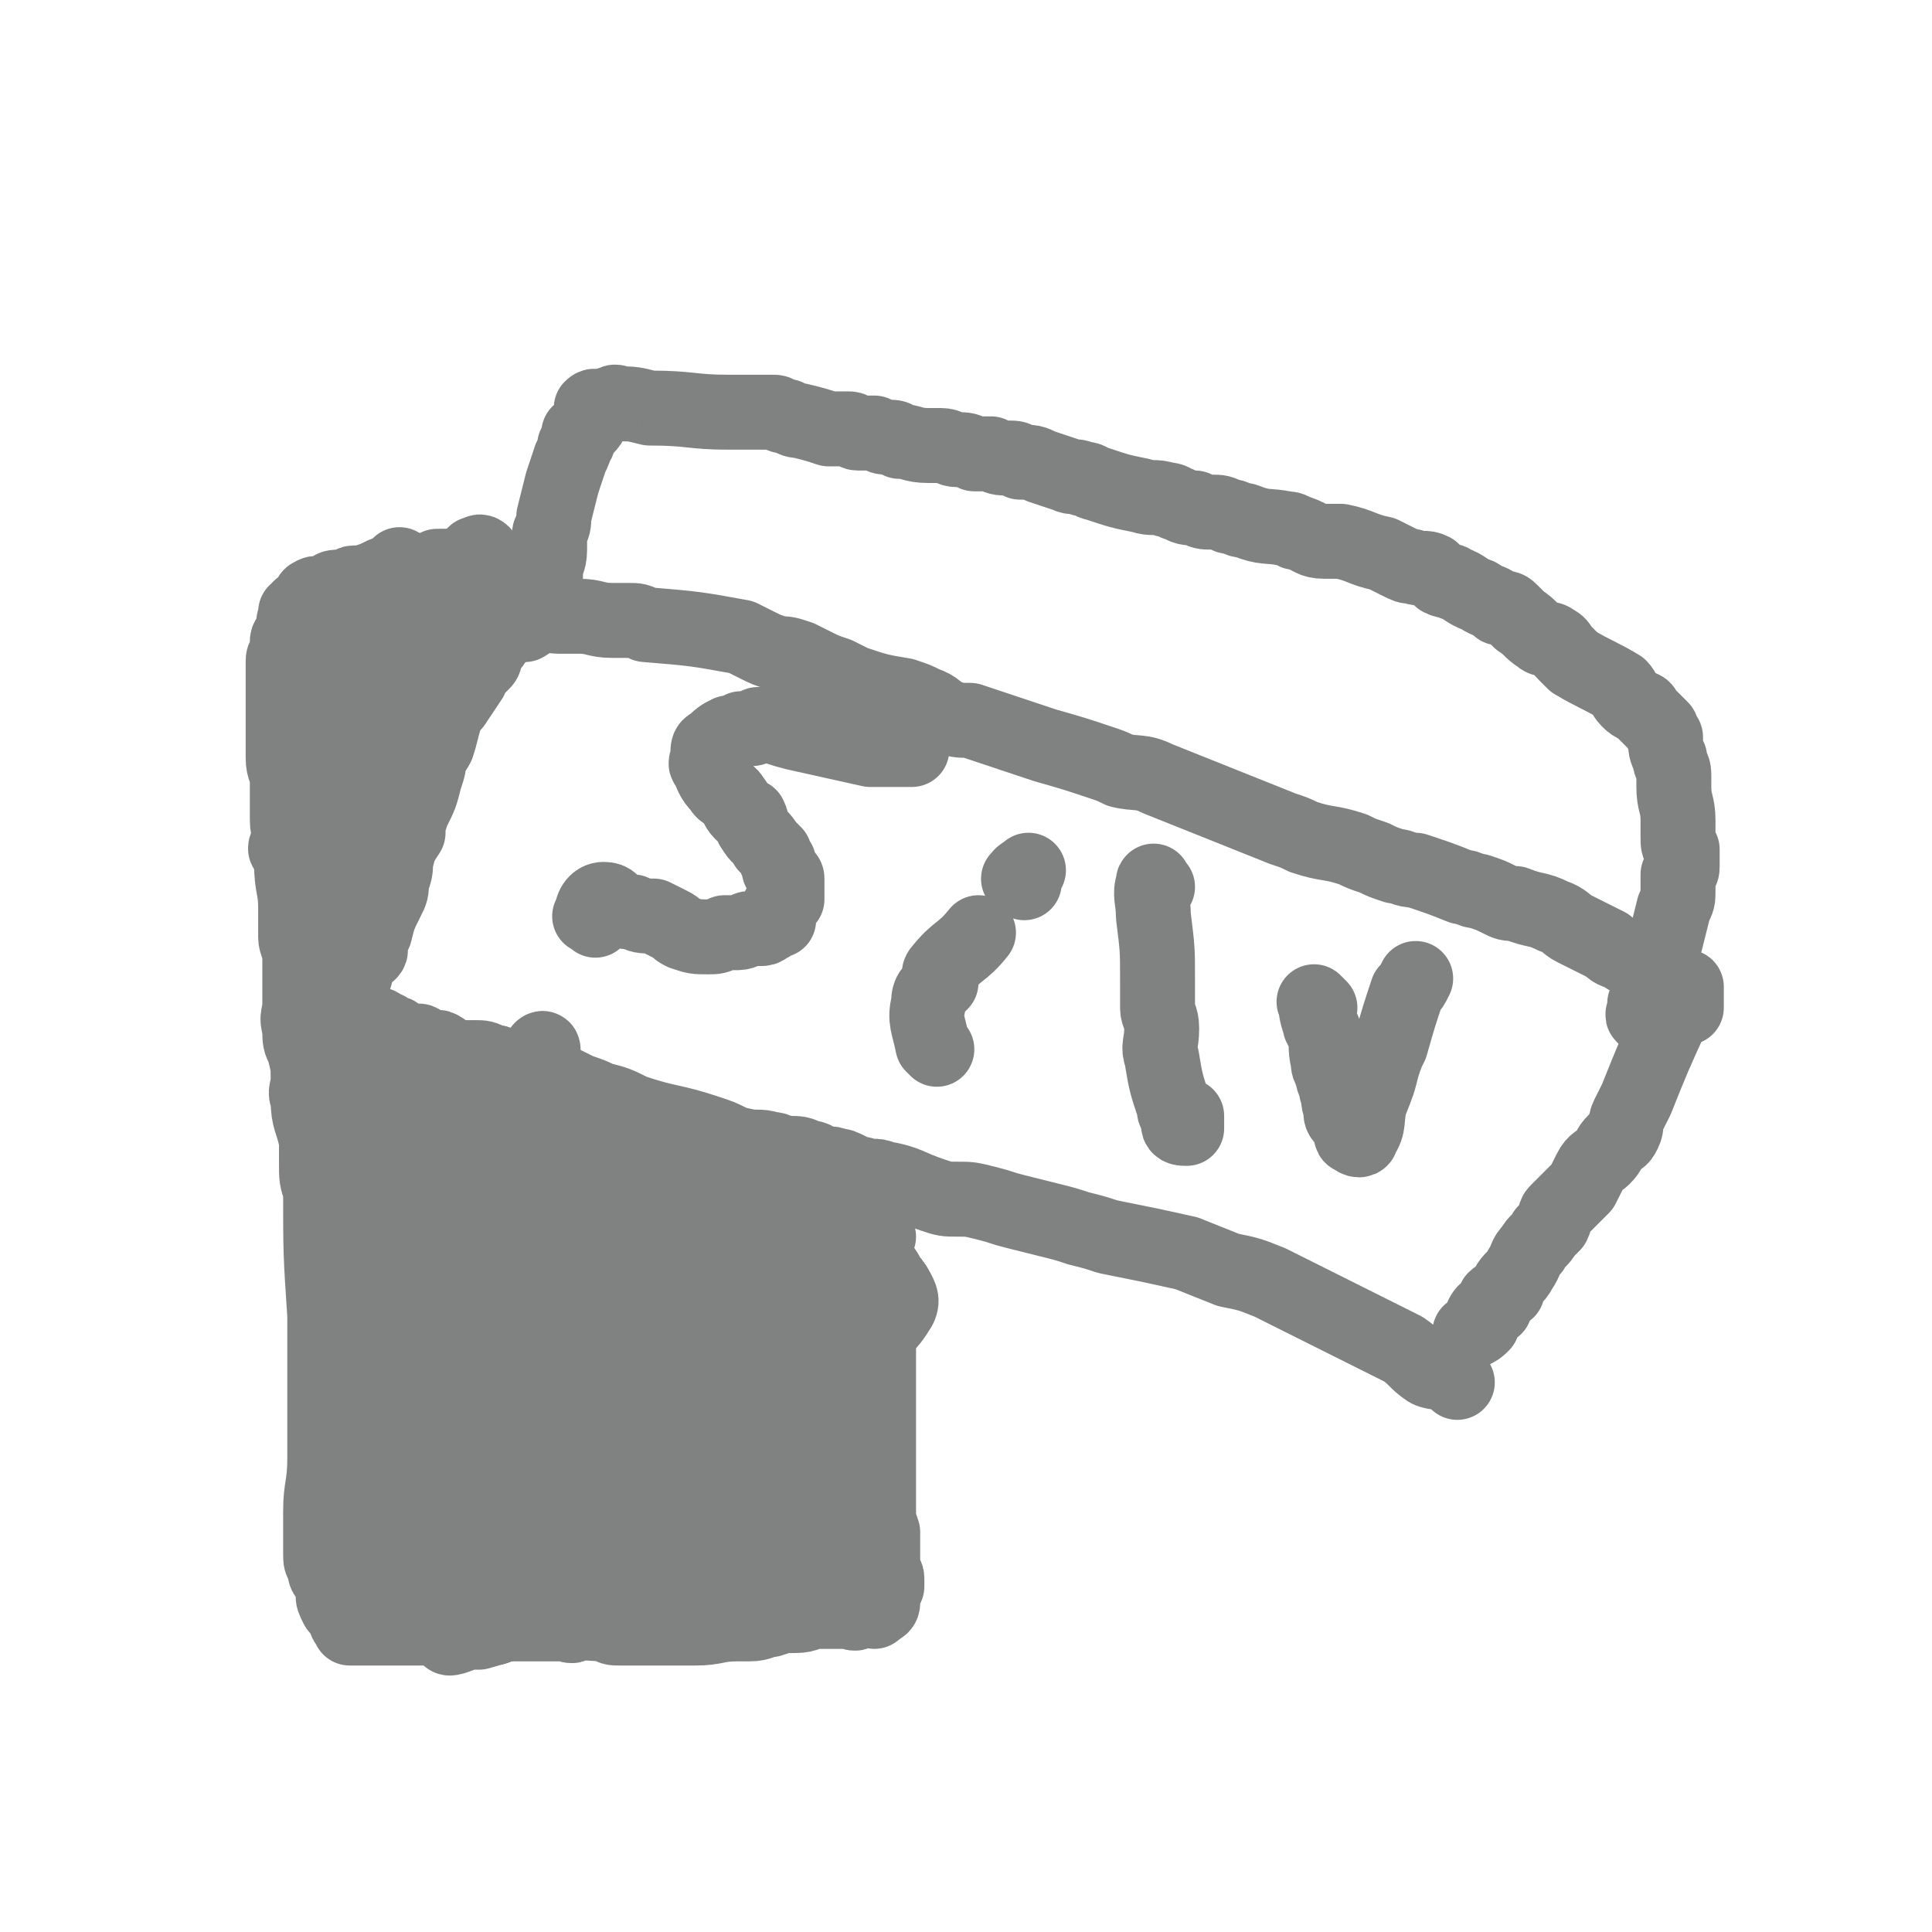
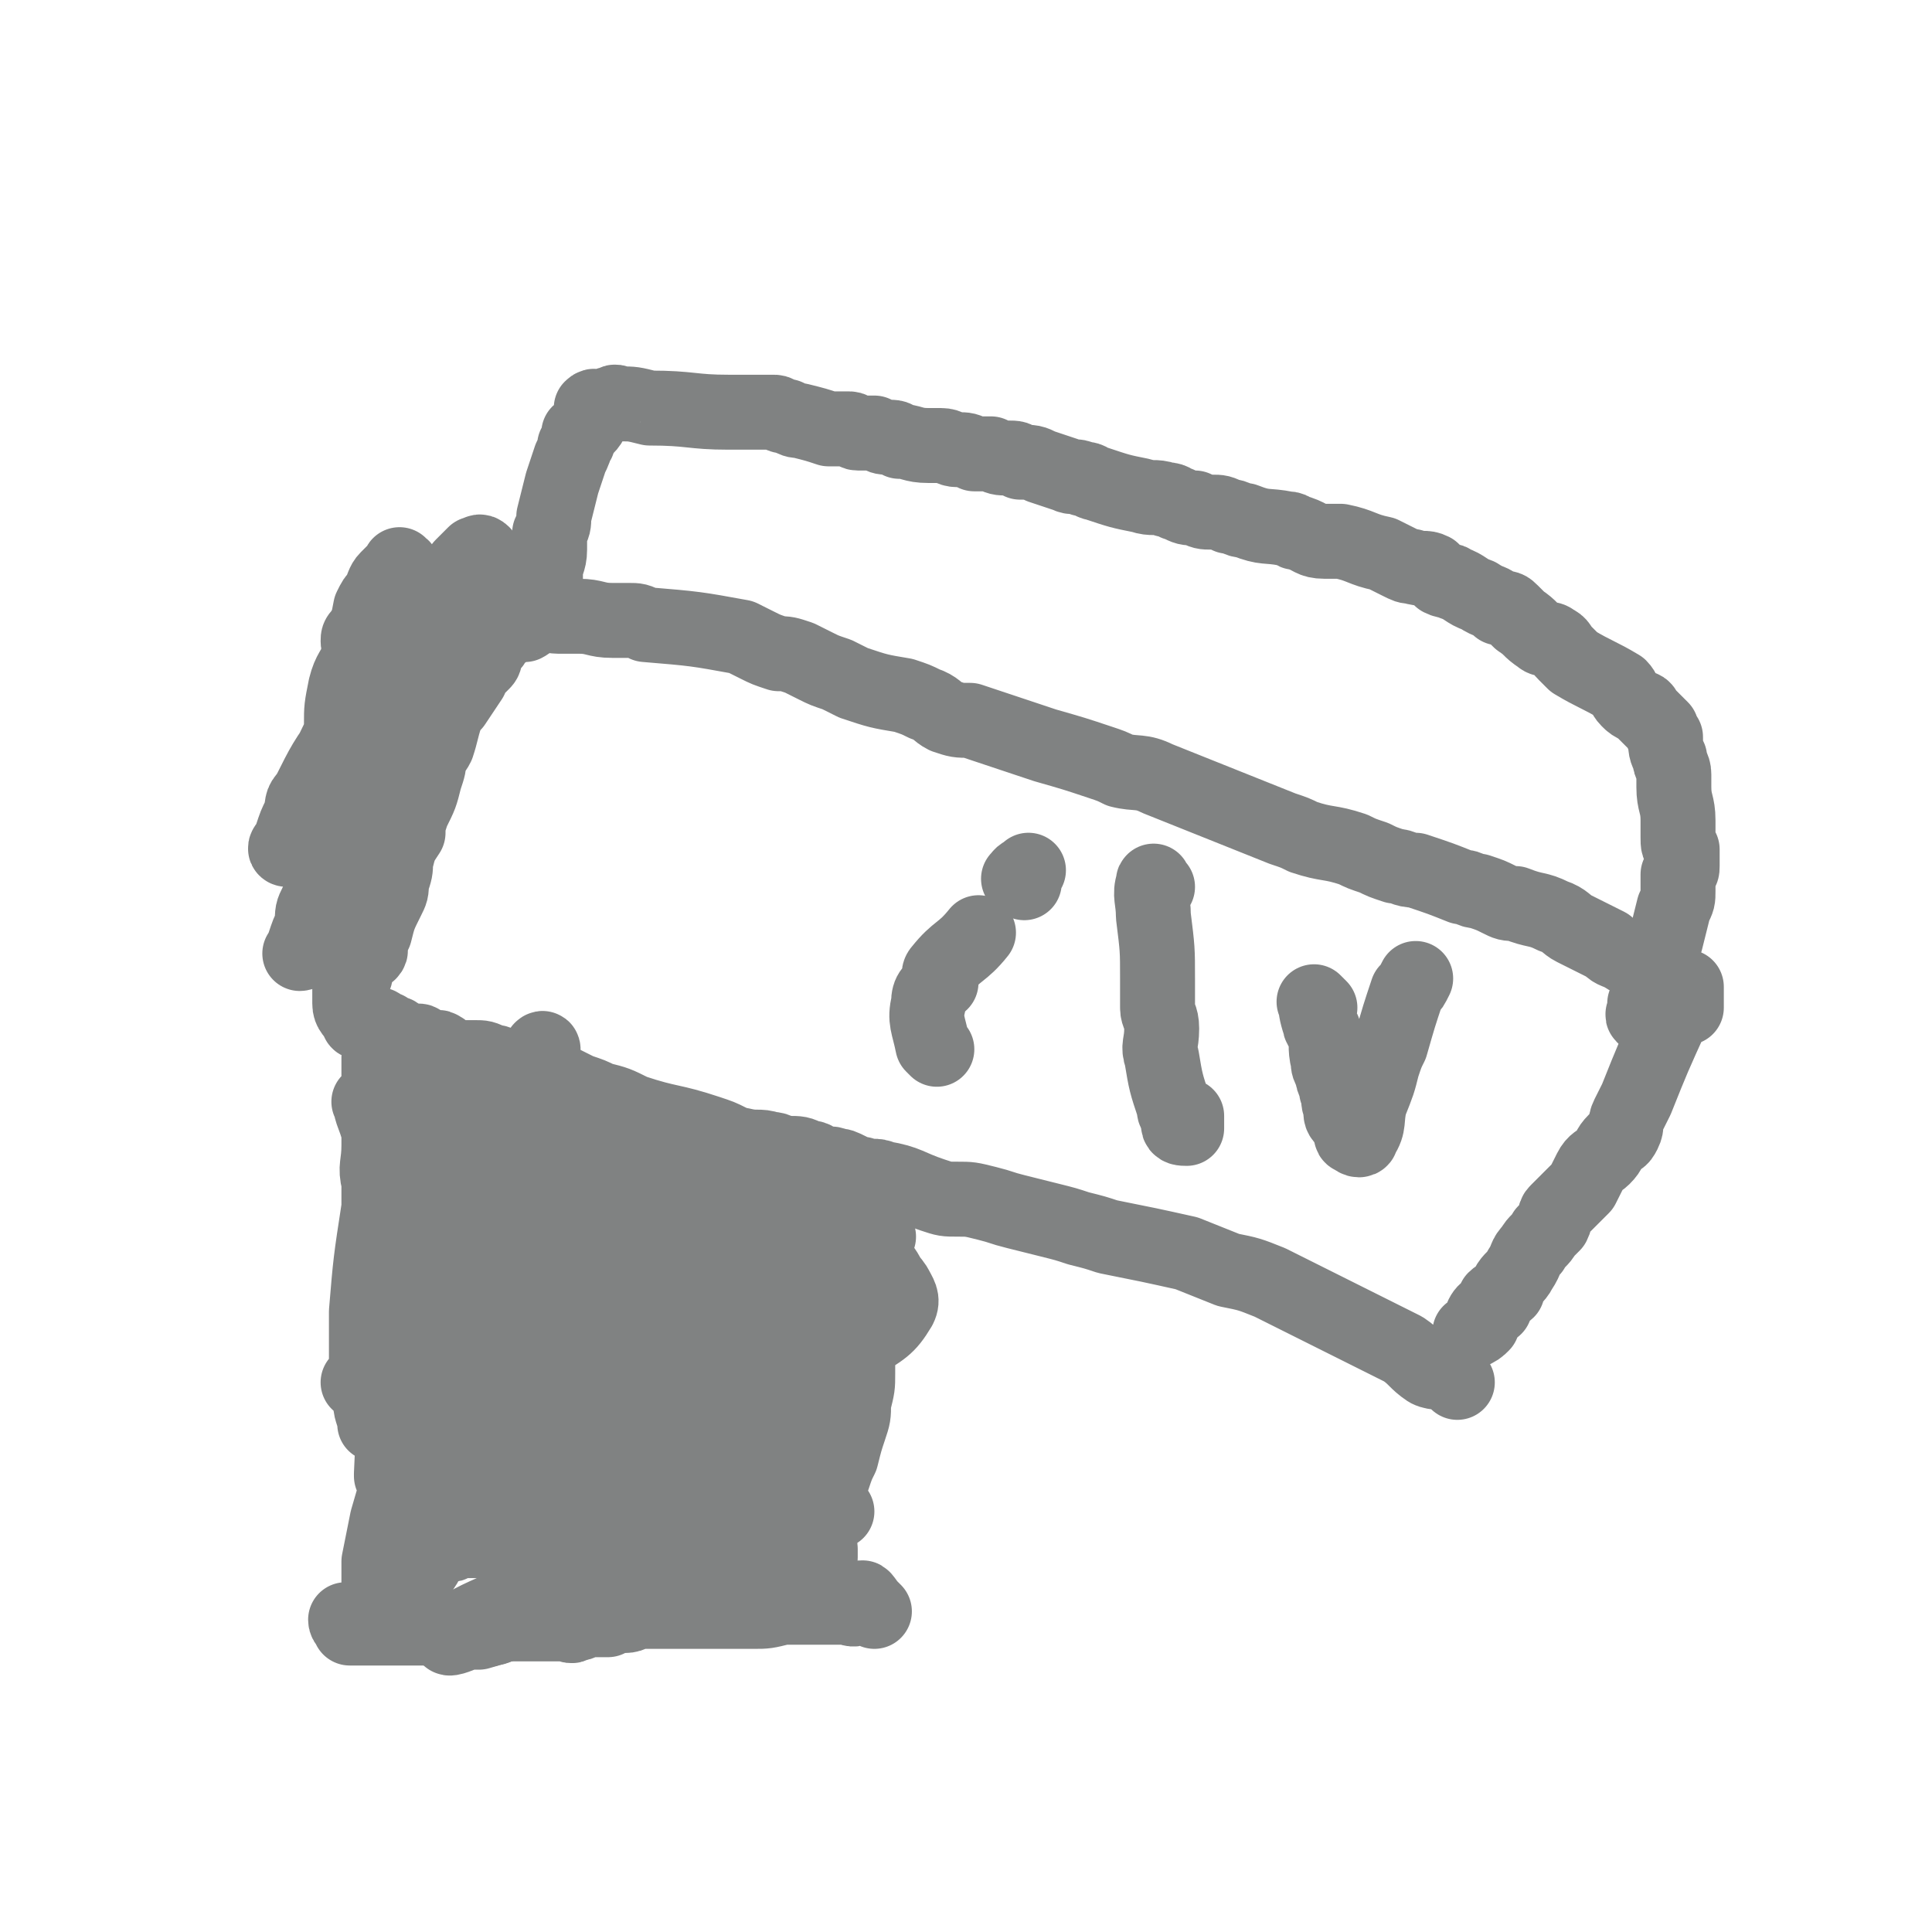
<svg xmlns="http://www.w3.org/2000/svg" viewBox="0 0 464 464" version="1.1">
  <g fill="none" stroke="#808282" stroke-width="18" stroke-linecap="round" stroke-linejoin="round">
    <path d="M350,332c-1,-1 -1,-1 -1,-1 -3,-2 -4,-1 -6,-2 -3,-2 -3,-3 -6,-5 -16,-8 -16,-8 -32,-16 -5,-2 -5,-2 -10,-3 -5,-2 -5,-2 -10,-4 -9,-2 -9,-2 -19,-4 -3,-1 -3,-1 -7,-2 -3,-1 -3,-1 -7,-2 -4,-1 -4,-1 -8,-2 -4,-1 -3,-1 -7,-2 -4,-1 -4,-1 -7,-1 -3,0 -3,0 -6,-1 -6,-2 -6,-3 -12,-4 -2,-1 -2,0 -5,-1 -1,0 -1,0 -3,-1 -2,-1 -2,-1 -3,-1 -2,-1 -2,0 -4,-1 -1,0 -1,-1 -3,-1 -2,-1 -2,-1 -5,-1 -2,0 -2,-1 -4,-1 -3,-1 -3,0 -7,-1 -1,0 -1,0 -3,-1 -2,-1 -2,-1 -5,-2 -9,-3 -9,-2 -18,-5 -4,-2 -4,-2 -8,-3 -2,-1 -2,-1 -5,-2 -2,-1 -2,-1 -4,-2 -4,-1 -4,-1 -9,-3 -1,0 -2,0 -3,-1 -3,0 -3,-1 -5,-1 -2,-1 -2,-1 -4,-1 -2,0 -2,0 -4,0 -1,0 -2,1 -3,0 -1,0 0,-2 -1,-2 -1,-1 -1,0 -2,0 -2,0 -1,-1 -3,-1 0,-1 0,-1 -1,-1 -1,0 -2,0 -3,0 -1,0 0,-1 -1,-1 -1,-1 -1,-1 -3,-1 0,-1 0,-1 -1,-1 -1,-1 -1,-1 -2,-1 -1,0 -2,0 -2,0 -1,0 0,0 0,0 -1,-1 -2,0 -2,-1 -1,-2 -2,-2 -2,-4 0,-3 0,-3 0,-5 0,-1 1,-1 1,-1 1,-2 0,-2 1,-4 0,-1 1,-1 1,-1 1,-1 2,-1 2,-2 0,-1 0,-1 0,-3 0,-1 0,0 1,-1 1,-4 1,-4 3,-8 1,-2 1,-2 1,-4 1,-3 1,-3 1,-5 1,-4 1,-4 3,-7 0,-2 0,-2 1,-5 2,-4 2,-4 3,-8 1,-3 1,-3 1,-5 1,-2 1,-1 2,-3 1,-3 1,-4 2,-7 1,-2 1,-2 2,-3 2,-3 2,-3 4,-6 0,-1 0,-1 1,-2 1,-1 1,-1 2,-2 1,-1 0,-2 0,-3 1,-1 2,-1 2,-1 1,-1 0,-1 1,-2 1,-1 2,-1 3,-2 1,-1 1,-1 2,-1 1,0 1,0 2,0 2,-1 1,-2 3,-2 3,-1 3,0 5,0 1,0 1,0 1,0 2,0 2,0 4,0 4,0 4,1 8,1 2,0 2,0 4,0 2,0 2,0 4,1 12,1 12,1 23,3 2,1 2,1 4,2 2,1 2,1 5,2 2,0 2,0 5,1 2,1 2,1 4,2 2,1 2,1 5,2 2,1 2,1 4,2 6,2 6,2 12,3 3,1 3,1 5,2 3,1 3,2 5,3 3,1 3,1 6,1 6,2 6,2 12,4 3,1 3,1 6,2 7,2 7,2 13,4 3,1 3,1 5,2 4,1 5,0 9,2 15,6 15,6 30,12 3,1 3,1 5,2 6,2 6,1 12,3 2,1 2,1 5,2 2,1 2,1 5,2 2,0 2,1 5,1 6,2 6,2 11,4 2,0 2,1 4,1 3,1 3,1 5,2 2,1 2,1 4,1 5,2 5,1 9,3 3,1 3,2 5,3 2,1 2,1 4,2 2,1 2,1 4,2 2,2 2,1 5,3 1,0 1,0 2,1 3,1 3,1 5,2 1,0 1,0 1,1 2,1 2,2 4,3 1,0 1,0 2,0 0,1 0,1 0,2 0,1 0,1 0,1 0,1 0,2 0,2 -1,0 -2,-1 -2,-1 -1,0 -1,1 -1,2 -5,11 -5,11 -9,21 -1,2 -1,2 -2,4 -1,2 0,2 -1,4 -1,2 -1,1 -2,2 -2,2 -1,2 -3,4 -1,1 -2,1 -3,3 -1,2 -1,2 -2,4 -3,3 -3,3 -6,6 -1,1 0,1 -1,3 -1,1 -1,1 -2,2 -1,2 -2,2 -3,4 -2,2 -1,2 -3,5 -1,2 -2,2 -3,4 0,0 0,0 0,1 -1,1 -2,1 -3,2 0,1 0,1 0,2 -1,1 -2,0 -3,2 0,0 0,1 0,2 -1,1 -1,1 -3,2 " />
    <path d="M133,146c-1,-1 -1,-1 -1,-1 -1,-1 0,-1 0,-1 0,-1 -1,-1 -1,-3 0,0 0,-1 0,-2 0,0 0,0 0,-1 0,-3 1,-3 1,-6 0,-2 0,-2 0,-4 1,-2 1,-2 1,-4 1,-4 1,-4 2,-8 1,-3 1,-3 2,-6 1,-2 1,-2 1,-3 1,-1 1,-1 1,-3 1,-1 2,-1 3,-3 0,-1 0,-1 0,-2 0,0 0,-1 0,-1 1,-1 1,0 3,0 1,0 0,-1 2,-1 1,-1 1,0 2,0 3,0 3,0 7,1 10,0 10,1 19,1 4,0 4,0 8,0 0,0 0,0 0,0 2,0 2,0 3,0 1,0 1,1 3,1 2,1 2,1 3,1 4,1 4,1 7,2 3,0 3,0 5,0 1,0 1,1 2,1 2,0 2,0 4,0 2,1 2,1 3,1 2,0 2,0 3,1 3,0 3,1 7,1 1,0 1,0 3,0 2,0 2,1 4,1 2,0 2,0 4,1 2,0 2,0 4,0 2,1 2,1 4,1 2,0 2,0 3,1 3,0 3,0 5,1 3,1 3,1 6,2 2,1 2,0 4,1 2,0 2,1 3,1 6,2 6,2 11,3 3,1 3,0 6,1 2,0 2,1 3,1 2,1 2,1 4,1 2,1 2,1 4,1 2,0 2,0 4,1 2,0 2,1 4,1 5,2 5,1 10,2 2,0 1,1 3,1 3,1 3,2 6,2 2,0 2,0 4,0 5,1 5,2 10,3 2,1 2,1 4,2 2,1 2,1 3,1 3,1 3,0 5,1 1,1 1,1 2,2 2,1 2,0 3,1 3,1 3,2 6,3 3,2 3,1 5,3 2,0 2,0 3,1 1,1 1,1 2,2 3,2 2,2 5,4 1,1 2,0 3,1 2,1 1,1 3,3 1,1 1,1 2,2 5,3 6,3 11,6 1,1 1,2 2,3 1,1 1,1 3,2 1,0 1,1 1,1 1,1 1,1 2,2 1,1 1,1 2,2 0,1 0,1 1,2 0,3 0,3 1,5 0,2 1,2 1,4 0,1 0,1 0,3 0,4 1,4 1,8 0,2 0,2 0,4 0,2 0,2 1,3 0,2 0,2 0,4 0,1 0,1 -1,2 0,2 0,2 0,4 0,2 0,2 -1,4 -1,4 -1,4 -2,8 -1,1 -1,1 -1,3 -1,2 0,2 -1,4 -1,3 -1,3 -2,6 0,1 0,1 -1,2 0,1 0,1 0,2 -1,1 0,1 0,1 " />
-     <path d="M82,387c-1,-1 -1,-1 -1,-1 -1,-2 -1,-2 -1,-3 0,-2 0,-2 -1,-4 -1,-1 -1,-1 -1,-3 -1,-1 -1,-1 -1,-3 0,-2 0,-2 0,-4 0,-3 0,-3 0,-6 0,-6 1,-6 1,-13 0,-3 0,-3 0,-6 0,-2 0,-2 0,-5 0,-6 0,-6 0,-11 0,-3 0,-3 0,-6 0,-3 0,-3 0,-6 -1,-15 -1,-15 -1,-30 -1,-3 -1,-3 -1,-7 0,-2 0,-2 0,-5 -1,-5 -2,-5 -2,-10 -1,-2 0,-2 0,-5 0,-3 0,-3 -1,-7 -1,-2 -1,-2 -1,-5 -1,-3 0,-3 0,-6 0,-3 0,-3 0,-5 0,-3 0,-3 0,-6 0,-3 -1,-3 -1,-5 0,-3 0,-3 0,-7 0,-5 -1,-5 -1,-11 0,-2 0,-2 0,-5 0,-3 -1,-2 -1,-5 0,-2 0,-2 0,-5 0,-3 0,-3 0,-5 0,-2 -1,-2 -1,-5 0,-2 0,-2 0,-4 0,-1 0,-1 0,-3 0,-2 0,-2 0,-5 0,-2 0,-2 0,-3 0,-3 0,-3 0,-5 0,-2 0,-2 0,-3 0,-1 0,-1 1,-2 0,-2 0,-2 0,-3 0,-1 1,-1 1,-2 1,-2 0,-2 1,-4 0,0 0,0 0,-1 1,0 1,-1 1,-1 1,-1 1,0 2,-1 1,-1 0,-2 1,-2 1,-1 1,0 2,0 1,0 1,-1 2,-1 1,-1 1,-1 3,-1 1,0 1,0 2,0 1,0 0,-1 1,-1 1,0 1,0 2,0 3,-1 3,-1 5,-2 1,0 1,0 2,0 1,0 1,0 2,0 1,0 1,0 1,0 1,0 1,-1 2,-1 2,0 2,0 4,0 1,0 1,0 2,-1 4,0 4,0 7,-1 1,0 2,0 3,0 0,0 0,0 1,0 " />
-     <path d="M209,299c-1,-1 -1,-1 -1,-1 -1,-1 0,0 0,0 1,1 2,0 2,1 1,1 0,1 0,2 0,2 1,2 1,4 0,7 0,7 0,15 0,3 0,3 0,6 0,3 0,3 0,5 0,3 0,3 0,5 0,2 0,2 0,4 0,3 0,3 0,5 0,2 0,2 0,4 0,2 0,2 0,3 0,3 0,3 0,6 0,1 0,1 0,3 0,1 0,1 0,2 0,2 0,2 1,5 0,0 0,0 0,1 0,1 0,1 0,2 0,1 0,1 0,2 0,1 0,1 0,2 0,1 0,1 0,2 0,1 1,1 1,2 0,1 0,1 0,2 -1,1 -1,1 -1,2 0,1 0,1 0,2 0,0 0,1 -1,1 -1,1 -1,0 -2,0 -2,0 -1,1 -3,1 -1,1 -1,0 -2,0 -4,0 -4,0 -8,0 -2,0 -2,1 -5,1 -3,0 -3,0 -6,1 -2,0 -2,1 -5,1 -1,0 -1,0 -3,0 -5,0 -5,1 -10,1 -2,0 -2,0 -4,0 -2,0 -2,0 -4,0 -2,0 -2,0 -4,0 -3,0 -3,0 -6,0 -2,0 -2,0 -3,-1 -7,0 -7,-1 -13,-1 -4,0 -4,0 -7,0 -1,0 -1,0 -3,0 -1,0 -1,-1 -2,-1 0,0 0,0 -1,0 -1,0 -1,0 -2,0 -2,-1 -2,-1 -4,-1 -1,0 -1,0 -2,0 -1,0 -1,0 -2,0 -1,-1 -1,-1 -1,-1 -1,0 -1,0 -2,0 -2,0 -2,0 -3,0 -1,0 -1,0 -2,0 -1,0 -1,0 -2,0 -1,0 -1,0 -2,0 -1,0 -1,0 -2,0 -1,0 -1,0 -2,0 0,0 0,0 -1,0 " />
    <path d="M90,159c-1,-1 -1,-1 -1,-1 -2,-2 -3,-2 -3,-4 0,-1 0,-1 1,-2 1,-1 1,-2 1,-2 1,0 1,1 1,2 1,6 2,6 2,12 1,5 1,6 0,11 0,4 -1,4 -2,8 0,3 0,3 -1,5 0,2 0,2 -1,4 -1,1 -1,1 -2,2 0,1 0,1 -2,2 0,0 0,1 -1,0 0,-2 0,-2 0,-5 0,-2 0,-2 0,-5 0,-2 0,-2 0,-4 0,-4 0,-4 0,-8 0,-4 0,-4 1,-9 1,-4 2,-4 3,-7 2,-6 2,-7 3,-12 1,-2 1,-2 2,-3 1,-2 1,-3 2,-4 1,-1 1,-1 2,-2 1,-1 1,-2 1,-1 1,0 1,1 1,2 0,2 0,2 0,4 0,1 0,1 0,3 -3,7 -3,7 -6,15 -3,6 -4,6 -7,12 -8,16 -8,17 -15,32 -1,0 0,-1 0,-1 1,-1 1,-1 1,-2 1,-3 1,-3 2,-5 1,-3 0,-3 2,-5 4,-8 4,-8 9,-15 3,-5 3,-5 7,-10 3,-4 3,-4 6,-8 3,-4 3,-4 5,-8 3,-4 3,-3 5,-7 3,-3 2,-3 5,-7 1,-1 1,-1 2,-2 0,0 0,0 1,-1 1,0 1,-1 2,0 0,0 0,1 0,2 0,2 -1,1 -1,3 -1,2 -1,2 -2,4 -1,2 -1,2 -2,4 -5,9 -5,9 -10,18 -2,5 -2,5 -5,10 -2,5 -2,5 -5,10 -1,4 -1,4 -3,8 -2,4 -2,4 -4,8 -3,6 -2,6 -5,12 -1,3 -2,3 -3,5 -1,2 -1,2 -1,5 -1,2 -1,2 -2,5 0,0 0,0 0,1 0,1 -1,1 -1,1 " />
    <path d="M90,266c-1,-1 -2,-2 -1,-1 0,2 1,3 2,7 1,4 1,4 1,9 1,4 1,4 1,8 0,4 0,4 1,8 0,6 0,6 1,12 0,2 0,2 1,4 0,1 1,1 1,2 0,1 0,1 0,2 0,2 0,5 0,4 -3,-15 -4,-18 -6,-37 -1,-4 0,-4 0,-9 0,-4 0,-4 0,-8 0,-3 0,-3 0,-6 0,-3 0,-3 0,-5 0,-1 0,-2 0,-2 0,1 1,2 1,3 1,5 1,5 1,10 0,6 0,7 0,13 0,5 0,5 0,10 0,5 0,5 -1,11 0,4 0,4 0,8 -1,4 -1,4 -1,8 0,4 0,4 0,8 0,5 0,5 0,10 0,2 -1,2 -1,4 0,0 0,0 0,1 0,1 0,2 0,2 0,-2 -1,-3 -1,-5 -1,-4 -1,-4 -1,-8 0,-7 0,-7 0,-14 1,-12 1,-12 3,-25 0,-3 0,-3 0,-7 1,-2 1,-2 1,-5 0,-3 0,-3 1,-5 1,-5 2,-5 3,-10 0,-2 0,-2 0,-3 0,-1 0,-2 0,-1 1,0 2,1 2,3 1,5 0,5 0,11 0,8 0,8 0,16 1,29 1,29 1,59 0,3 0,3 0,6 0,3 0,3 0,6 0,2 0,2 0,4 1,2 1,2 1,3 0,0 0,0 0,0 -1,-2 -1,-2 -1,-4 -1,-3 -1,-4 -1,-7 -1,-5 -1,-5 -1,-11 0,-5 1,-5 2,-10 0,-6 0,-6 1,-11 2,-6 2,-6 4,-12 1,-6 1,-6 2,-12 1,-5 2,-5 3,-10 2,-4 2,-4 3,-8 1,-2 1,-2 2,-5 0,-2 1,-4 1,-4 1,1 1,3 1,6 0,3 0,3 0,7 -1,5 -2,5 -3,11 -1,7 -1,7 -2,14 -1,7 -1,7 -2,14 -1,13 -2,12 -3,25 0,4 0,4 0,7 0,3 0,3 0,5 0,1 0,1 0,2 0,1 -1,3 -1,2 -1,-3 -1,-5 -1,-10 0,-5 0,-5 0,-9 3,-13 3,-13 6,-26 2,-7 2,-7 4,-15 1,-7 1,-8 3,-15 6,-19 7,-22 13,-39 1,-1 0,2 0,3 0,4 0,4 -1,7 -1,5 -2,4 -4,8 -3,6 -3,6 -5,12 -6,13 -5,13 -10,26 -3,8 -3,8 -6,15 -3,11 -4,11 -7,21 -1,3 -1,3 -2,6 -1,2 -1,6 -1,4 1,-19 0,-23 4,-46 2,-11 4,-10 9,-20 2,-4 2,-4 4,-8 2,-3 2,-3 4,-6 1,-2 1,-2 3,-4 0,-1 1,0 1,-1 1,-2 1,-3 1,-3 0,1 0,2 -1,4 -1,3 -1,3 -3,5 -2,5 -2,5 -5,9 -3,7 -4,7 -7,13 -3,5 -3,5 -6,11 -2,5 -2,5 -4,10 -3,6 -2,6 -5,11 -1,2 -3,3 -3,3 0,0 2,-1 3,-2 5,-5 4,-5 9,-10 4,-5 4,-5 9,-9 5,-5 5,-5 11,-9 4,-3 4,-3 8,-7 3,-2 3,-3 6,-5 3,-2 4,-2 7,-4 1,0 1,0 2,0 0,1 1,2 0,3 0,2 0,2 -1,4 -7,9 -8,9 -15,19 -5,6 -5,6 -10,13 -4,6 -5,6 -9,13 -4,6 -4,6 -8,14 -3,6 -3,6 -5,13 -1,5 -1,5 -2,10 0,3 0,3 0,6 0,0 0,0 0,0 1,1 1,1 2,1 3,-1 4,-1 6,-3 5,-4 3,-6 7,-10 30,-38 30,-37 60,-74 2,-1 2,-1 3,-3 0,0 0,0 0,0 -3,1 -3,0 -6,2 -2,1 -2,2 -5,4 -4,4 -4,4 -8,8 -5,6 -5,6 -10,12 -10,12 -10,13 -20,25 -3,5 -3,5 -7,9 -2,3 -2,3 -5,6 -1,1 -1,0 -2,1 -1,1 -2,2 -2,1 0,-1 0,-2 1,-4 5,-8 6,-8 12,-15 4,-5 4,-6 9,-11 4,-5 5,-4 10,-9 5,-4 5,-4 10,-8 5,-4 5,-3 10,-7 9,-6 9,-6 17,-11 3,-3 3,-2 7,-5 2,-1 2,-1 5,-3 2,-2 2,-2 4,-4 1,-1 1,-1 2,-3 1,0 2,-1 1,-1 0,-1 -1,-1 -2,-1 -3,0 -3,1 -5,1 -14,2 -15,2 -29,4 -6,1 -6,1 -13,3 -9,3 -8,3 -17,6 -1,0 -1,0 -2,1 -1,0 -2,0 -2,0 0,1 1,2 2,2 1,1 1,0 2,0 7,0 7,1 15,1 6,0 6,0 13,0 16,1 16,1 32,2 6,0 6,0 12,0 4,0 4,0 8,0 1,0 1,0 2,-1 1,0 1,0 2,0 1,0 1,0 1,0 -1,0 -2,-1 -4,-1 -2,0 -2,0 -4,-1 -19,-4 -19,-4 -38,-9 -2,0 -2,0 -3,-1 -2,0 -2,-1 -4,-1 -1,-1 -2,-2 -2,-1 2,1 4,1 8,3 5,2 5,1 9,3 13,6 13,6 27,12 5,2 5,1 10,4 2,1 3,1 5,4 1,2 2,3 1,5 -3,5 -4,5 -10,9 -4,3 -5,3 -10,6 -13,7 -14,7 -27,14 -7,5 -6,5 -13,10 -10,7 -10,6 -20,12 -3,2 -3,2 -5,4 -2,0 -2,0 -3,1 -2,1 -3,2 -3,3 1,1 3,0 5,0 2,0 2,-1 4,-1 5,-1 6,0 11,-1 8,-1 8,-1 16,-3 8,-1 8,-1 15,-2 10,-2 10,-2 20,-3 1,0 1,0 3,0 1,0 2,0 2,0 -2,1 -3,2 -5,2 -4,1 -4,1 -7,1 -8,1 -8,1 -16,3 -10,2 -10,2 -20,5 -16,5 -17,5 -32,12 -7,3 -9,4 -13,7 -1,1 2,0 4,-1 1,0 1,0 3,0 7,-2 6,-2 13,-4 5,-1 5,0 11,-2 6,-1 5,-1 11,-2 6,-1 6,-1 11,-2 5,-1 5,-1 10,-3 5,-1 5,-1 10,-1 4,-1 4,0 7,-1 3,-1 3,-1 7,-2 1,-1 1,-1 2,-1 0,-1 0,-1 0,-2 0,-2 -1,-2 -1,-4 0,-1 1,-2 0,-3 0,-1 -1,0 -2,-1 -2,-3 -2,-4 -4,-7 -1,-3 -1,-3 -2,-6 -1,-2 -1,-2 -2,-5 -1,-3 -2,-2 -3,-5 -1,-3 0,-3 0,-6 -2,-5 -2,-5 -3,-9 -1,-3 -1,-3 -2,-6 -1,-2 -1,-2 -2,-4 -1,-2 -1,-2 -2,-4 0,0 0,-1 0,-1 -2,0 -2,0 -4,1 -2,1 -2,1 -3,2 -1,0 -1,0 -3,1 0,1 0,1 -1,2 -4,3 -4,3 -8,5 -2,2 -2,2 -4,3 -2,2 -2,2 -4,3 -3,2 -3,2 -5,4 -2,2 -1,2 -4,4 -2,2 -2,2 -4,4 -3,3 -3,4 -7,8 -1,1 -1,1 -3,3 0,0 0,0 -1,1 0,0 -1,0 -1,0 1,-2 2,-3 4,-6 2,-2 2,-2 3,-5 2,-2 2,-2 4,-4 2,-3 2,-2 5,-5 21,-21 21,-21 43,-41 1,-1 2,0 3,0 1,0 1,0 2,0 0,1 0,1 0,2 1,2 0,2 1,3 1,2 2,2 3,3 2,2 2,3 4,5 4,5 4,4 7,9 2,3 2,3 3,5 1,3 1,3 2,6 0,3 0,3 0,6 0,3 0,3 -1,7 0,3 0,3 -1,6 -1,3 -1,3 -2,7 -1,2 -1,2 -2,5 -1,2 -1,2 -2,3 0,1 0,2 -1,2 -1,1 -1,1 -2,1 -3,1 -3,2 -5,2 -2,0 -2,-1 -5,-1 -4,-1 -4,-1 -9,-2 -4,-1 -4,-1 -9,-3 -4,-1 -4,-1 -9,-2 -6,-2 -6,-2 -11,-3 -4,-1 -4,0 -8,-1 -6,-2 -6,-2 -12,-4 -2,-1 -2,0 -4,-1 -1,0 0,-1 -1,-1 -1,-1 -3,0 -2,0 1,0 2,1 5,0 1,0 1,0 3,-1 4,-1 4,-1 9,-2 6,-2 6,-1 12,-4 11,-5 11,-6 21,-11 2,-2 3,-2 5,-3 2,-1 2,-1 3,-2 2,-1 2,0 3,-1 1,-1 0,-2 0,-3 0,-1 0,-1 0,-2 0,-1 0,-1 -1,-1 -1,0 -2,0 -3,1 -2,2 -2,2 -5,4 -1,2 -1,2 -3,3 -2,1 -2,1 -5,2 -4,3 -4,3 -9,6 -24,19 -24,19 -49,38 0,1 -2,1 -1,1 0,1 1,1 3,1 1,0 1,-1 2,-1 1,0 1,0 2,0 2,0 2,0 3,0 1,0 1,0 2,0 2,0 2,0 4,-1 5,-2 5,-3 9,-5 7,-3 7,-3 14,-6 6,-4 5,-4 11,-8 11,-6 11,-6 21,-12 3,-1 3,-1 6,-2 2,-1 1,-1 3,-2 2,0 2,0 4,-1 1,0 1,0 2,-1 2,-1 1,-1 3,-2 1,0 1,0 2,0 1,-1 1,-1 2,-2 1,-1 2,0 2,-1 1,-1 1,-1 1,-2 1,-2 2,-1 3,-3 2,-2 1,-2 3,-5 1,-1 2,-1 3,-2 1,-2 1,-2 1,-3 1,-1 1,-1 2,-2 1,-1 1,-1 1,-2 -2,-4 -3,-5 -6,-7 -2,-1 -2,0 -4,0 -1,0 -1,0 -3,0 0,0 0,0 -1,0 -4,-1 -4,-1 -7,-2 -4,0 -4,0 -7,-1 -4,-1 -4,-1 -8,-3 -3,-1 -3,-1 -6,-2 -3,-1 -3,-1 -6,-2 -4,-2 -5,-2 -9,-5 -2,-1 -2,-2 -4,-3 -1,0 -1,0 -2,0 -2,-1 -2,-2 -3,-3 -1,0 -1,0 -2,-1 -2,-1 -2,-1 -4,-3 0,0 0,0 -1,0 -3,-1 -3,-1 -5,-2 -1,-1 0,-2 -1,-2 -1,-1 -1,0 -2,-1 -2,-1 -3,-2 -3,-3 0,0 2,0 3,0 1,0 1,0 2,1 2,1 2,1 4,2 1,1 1,1 2,1 0,1 1,0 1,1 1,1 2,2 1,2 0,1 -1,1 -2,1 -1,0 -1,-1 -2,-1 -2,-1 -2,-1 -3,-2 -1,0 -1,0 -2,0 -1,0 -1,0 -2,0 0,-1 0,-2 0,-3 -1,0 -2,0 -3,0 -2,-1 -2,-1 -3,-2 -2,-1 -2,-1 -4,-2 -6,-3 -6,-3 -12,-6 0,0 0,0 -1,0 -1,-1 -1,-1 -1,-1 0,0 0,0 0,0 " />
    <path d="M193,315c-1,-1 -2,-2 -1,-1 1,4 2,4 3,10 1,2 0,2 0,4 0,2 0,2 0,4 0,2 0,2 -1,3 0,2 0,2 0,3 0,2 0,2 -1,3 -1,2 -1,2 -2,5 -1,2 -1,2 -1,4 -1,1 -1,1 -1,2 -1,1 -1,1 -1,2 -1,0 -1,0 -2,0 -1,0 -2,0 -2,-1 -1,-1 -1,-1 -1,-2 -1,-2 -1,-2 -1,-3 -1,-1 0,-1 0,-2 0,0 0,0 0,-1 0,-1 0,-1 0,-2 0,-2 0,-2 1,-3 0,-2 0,-2 0,-3 0,-3 0,-3 0,-5 0,-1 -1,0 -1,-1 0,-2 0,-2 0,-4 0,0 0,0 0,-1 0,0 0,-1 0,-1 0,1 0,2 0,3 " />
    <path d="M210,387c-1,-1 -1,-1 -1,-1 -1,-1 -2,-3 -2,-2 -1,0 0,2 -1,2 -1,1 -2,0 -3,0 -1,0 -1,0 -2,0 -3,0 -3,0 -7,0 -3,0 -3,0 -6,0 -4,1 -4,1 -7,1 -3,0 -3,0 -6,0 -1,0 -1,0 -3,0 -2,0 -2,0 -5,0 -2,0 -2,0 -4,0 -2,0 -2,0 -4,0 -3,0 -3,0 -6,0 -1,0 -1,1 -3,1 -1,0 -1,0 -2,0 -1,0 -1,0 -2,1 -2,0 -2,0 -5,0 -1,0 -1,1 -3,1 -1,1 -1,0 -2,0 -2,0 -2,0 -4,0 -2,0 -2,0 -3,0 -3,0 -3,0 -5,0 -1,0 -1,0 -2,0 -1,0 -1,0 -2,0 -1,1 -1,1 -2,1 -2,1 -2,0 -4,0 -3,0 -3,0 -5,0 -1,0 -1,0 -3,0 -2,0 -2,0 -4,0 -1,0 -1,0 -2,0 -2,0 -2,0 -3,0 -2,0 -2,0 -4,0 0,0 0,0 -1,0 -2,0 -2,0 -4,0 0,0 0,0 -1,0 -2,0 -2,0 -3,0 0,0 0,0 0,0 0,-1 -1,-1 -1,-2 " />
-     <path d="M143,221c-1,-1 -2,-1 -1,-1 0,-2 1,-4 3,-4 2,0 2,1 3,2 2,1 2,1 4,1 2,1 2,1 5,1 2,1 2,1 4,2 2,1 1,1 3,2 3,1 3,1 6,1 2,0 2,0 4,-1 0,0 0,0 1,0 1,0 1,0 2,0 2,0 2,-1 3,-1 1,0 2,0 3,0 1,0 1,-1 2,-1 1,-1 1,-1 2,-1 0,-1 0,-2 0,-3 1,-1 1,-1 2,-2 0,0 0,0 0,-1 0,-1 0,-1 0,-1 0,-1 0,-1 0,-3 0,-1 -1,0 -1,-1 -1,-1 -1,-1 -1,-3 -1,-1 -1,-1 -1,-2 -1,-1 -1,-1 -2,-2 -1,-2 -2,-2 -3,-4 -1,-1 0,-1 -1,-3 -1,0 -1,0 -2,-1 -1,-1 -1,-2 -2,-3 -1,-2 -2,-1 -3,-3 -2,-2 -2,-3 -3,-5 -1,-1 0,-1 0,-1 0,-1 0,-1 0,-2 0,-1 0,-2 1,-2 2,-2 2,-2 4,-3 1,0 2,0 3,-1 1,0 1,0 2,0 1,0 1,0 2,-1 1,0 1,0 2,0 4,1 3,1 7,2 9,2 9,2 18,4 5,0 5,0 10,0 0,0 0,0 0,0 " />
    <path d="M225,252c-1,-1 -1,-1 -1,-1 -1,-5 -2,-6 -1,-10 0,-3 1,-3 3,-5 0,-1 -1,-2 0,-3 4,-5 5,-4 9,-9 " />
    <path d="M246,212c-1,-1 -2,-1 -1,-1 0,-1 1,-1 2,-2 " />
    <path d="M278,213c-1,-1 -1,-2 -1,-1 -1,3 0,4 0,8 1,8 1,8 1,15 0,3 0,3 0,7 0,2 1,2 1,5 0,4 -1,4 0,7 1,6 1,6 3,12 0,1 0,1 1,2 0,0 0,0 0,1 0,1 0,1 0,1 0,1 1,1 2,1 0,0 0,0 0,0 0,-2 0,-2 0,-3 " />
    <path d="M317,242c-1,-1 -2,-2 -1,-1 0,1 0,2 1,5 0,1 1,1 1,2 1,3 0,3 1,7 0,1 0,1 1,3 0,2 1,2 1,4 1,2 0,2 1,4 0,2 0,2 1,3 1,1 1,1 1,2 1,1 0,2 1,2 1,1 2,1 2,0 2,-3 1,-4 2,-8 2,-5 2,-5 3,-9 1,-3 1,-3 2,-5 2,-7 2,-7 4,-13 1,-1 1,-1 2,-3 " />
  </g>
</svg>